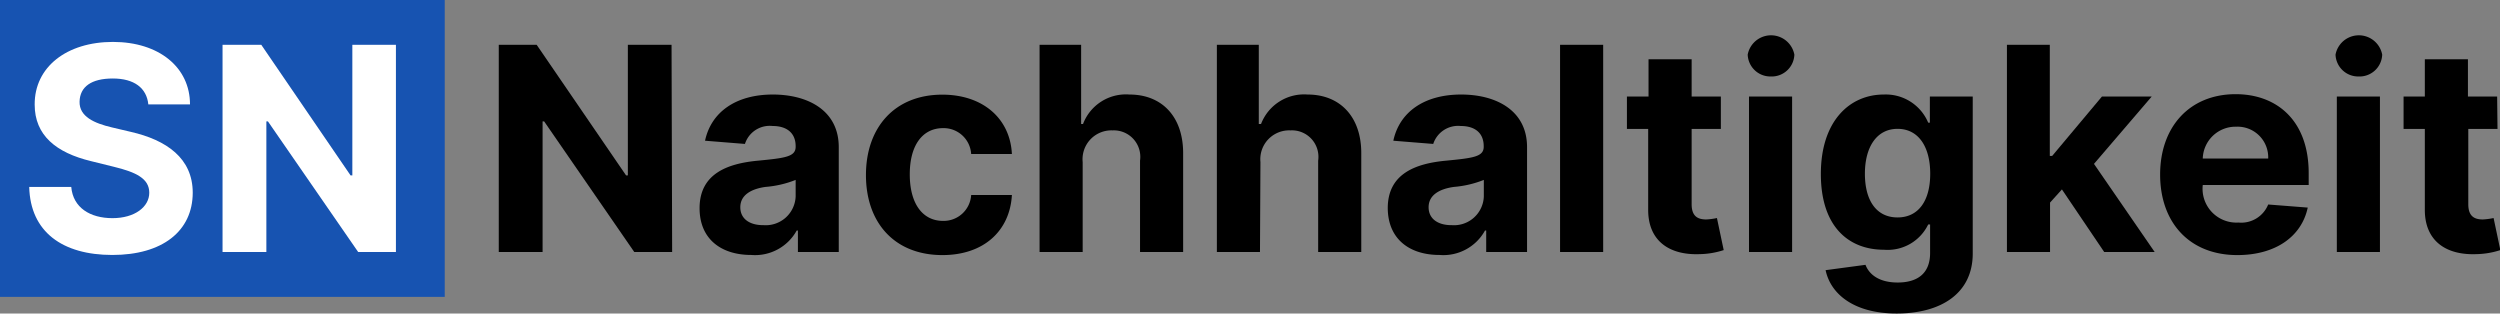
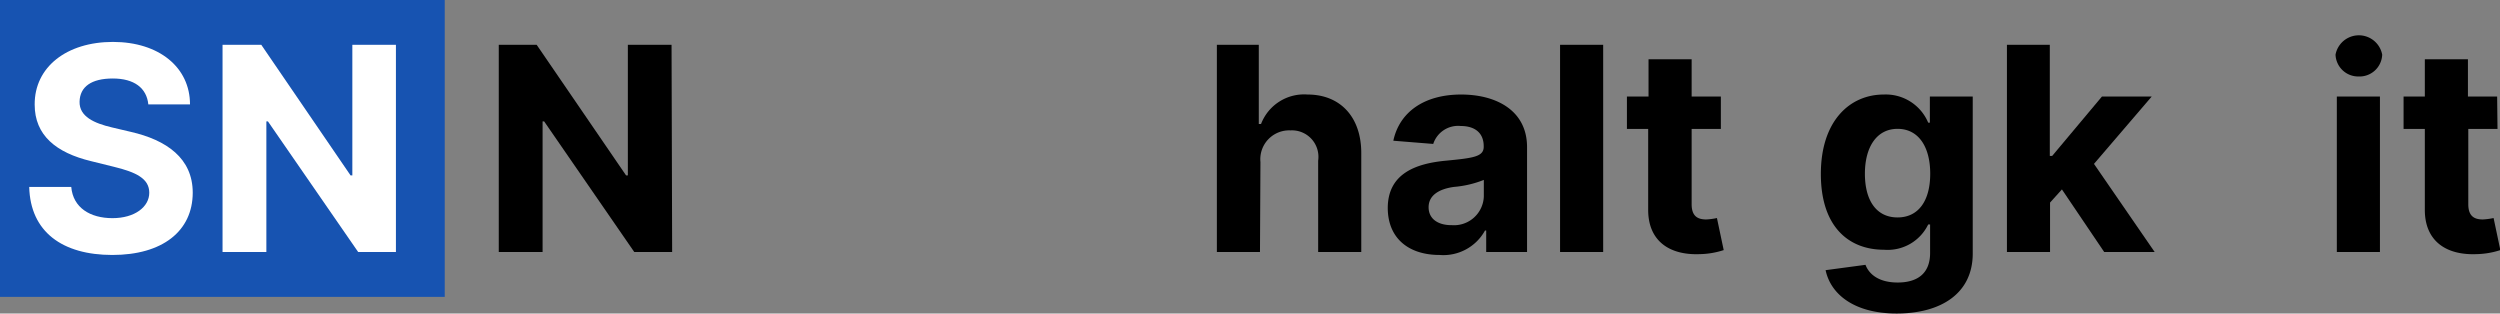
<svg xmlns="http://www.w3.org/2000/svg" viewBox="0 0 210.52 26.4">
  <rect x="0" y="0" width="210.52" height="26.4" fill="#808080" stroke="none" />
  <defs>
    <style>.cls-1{fill:#1753b1;}.cls-2{fill:#000;}.cls-3{fill:#fff;}</style>
  </defs>
  <g id="bg">
    <path class="cls-1" d="M37.45-.22H0v25H37.45Z" transform="translate(0 0.22)" />
  </g>
  <g id="Schrift">
    <path class="cls-3" d="M12.49,8.57H16c0-3.11-2.6-5.26-6.49-5.26S2.9,5.42,2.92,8.59c0,2.58,1.8,4.05,4.75,4.76l1.9.47c1.9.46,3,1,3,2.19s-1.22,2.14-3.1,2.14S6.15,17.27,6,15.52H2.46c.09,3.78,2.79,5.73,7,5.73s6.76-2,6.77-5.24c0-2.9-2.2-4.44-5.23-5.13l-1.57-.37C7.94,10.16,6.67,9.6,6.7,8.34s1-1.95,2.8-1.95S12.35,7.19,12.49,8.57Z" transform="translate(0 0.22)" />
    <path class="cls-3" d="M33.34,3.55H29.67v11h-.15L22,3.55H18.74V21h3.69V10h.13l7.6,11h3.18Z" transform="translate(0 0.22)" />
    <path class="cls-2" d="M56.55,3.55H52.87v11h-.15l-7.53-11H42V21h3.69V10h.13l7.59,11h3.19Z" transform="translate(0 0.22)" />
-     <path class="cls-2" d="M63.26,21.25a4,4,0,0,0,3.83-2.06h.1V21h3.44V12.17c0-3.12-2.64-4.43-5.55-4.43-3.14,0-5.2,1.5-5.71,3.89l3.36.27a2.19,2.19,0,0,1,2.33-1.51c1.23,0,1.94.62,1.94,1.7v.05c0,.84-.89.95-3.17,1.17-2.59.24-4.92,1.11-4.92,4C58.91,19.94,60.76,21.25,63.26,21.25Zm1-2.51c-1.12,0-1.92-.52-1.92-1.51s.85-1.53,2.12-1.71A8.73,8.73,0,0,0,67,14.93v1.39A2.52,2.52,0,0,1,64.3,18.74Z" transform="translate(0 0.22)" />
-     <path class="cls-2" d="M79.36,21.26c3.49,0,5.68-2.05,5.85-5.06H81.78a2.32,2.32,0,0,1-2.37,2.18c-1.7,0-2.8-1.42-2.8-3.92s1.11-3.89,2.8-3.89a2.32,2.32,0,0,1,2.37,2.18h3.43c-.15-3-2.45-5-5.86-5-4,0-6.43,2.75-6.43,6.77S75.33,21.26,79.36,21.26Z" transform="translate(0 0.22)" />
-     <path class="cls-2" d="M91.17,13.43a2.43,2.43,0,0,1,2.52-2.67A2.23,2.23,0,0,1,96,13.31V21h3.63V12.67c0-3.07-1.79-4.93-4.52-4.93a3.86,3.86,0,0,0-3.91,2.48h-.16V3.55H87.54V21h3.63Z" transform="translate(0 0.22)" />
    <path class="cls-2" d="M106.14,13.43a2.43,2.43,0,0,1,2.53-2.67A2.23,2.23,0,0,1,111,13.31V21h3.63V12.67c0-3.07-1.8-4.93-4.52-4.93a3.88,3.88,0,0,0-3.92,2.48H106V3.55h-3.53V21h3.63Z" transform="translate(0 0.22)" />
    <path class="cls-2" d="M121.22,21.25a4,4,0,0,0,3.83-2.06h.1V21h3.44V12.17c0-3.12-2.64-4.43-5.55-4.43-3.14,0-5.2,1.5-5.71,3.89l3.36.27A2.2,2.2,0,0,1,123,10.39c1.24,0,1.94.62,1.94,1.7v.05c0,.84-.89.95-3.17,1.17-2.59.24-4.91,1.11-4.91,4C116.88,19.94,118.72,21.25,121.22,21.25Zm1-2.51c-1.12,0-1.92-.52-1.92-1.51s.85-1.53,2.13-1.71a8.74,8.74,0,0,0,2.52-.59v1.39A2.51,2.51,0,0,1,122.26,18.74Z" transform="translate(0 0.22)" />
    <path class="cls-2" d="M135,3.55h-3.63V21H135Z" transform="translate(0 0.22)" />
    <path class="cls-2" d="M144.91,7.91h-2.46V4.77h-3.63V7.91H137v2.73h1.79v6.82c0,2.56,1.73,3.83,4.36,3.72a6.84,6.84,0,0,0,2-.34l-.57-2.7a5.32,5.32,0,0,1-.9.12c-.73,0-1.23-.28-1.23-1.28V10.64h2.46Z" transform="translate(0 0.22)" />
-     <path class="cls-2" d="M147.28,21h3.63V7.91h-3.63ZM149.1,6.22a1.91,1.91,0,0,0,2-1.84,2,2,0,0,0-3.93,0A1.91,1.91,0,0,0,149.1,6.22Z" transform="translate(0 0.22)" />
    <path class="cls-2" d="M159.71,26.18c3.75,0,6.41-1.7,6.41-5.05V7.91h-3.61v2.2h-.14a3.87,3.87,0,0,0-3.74-2.37c-2.87,0-5.3,2.23-5.3,6.69s2.36,6.38,5.31,6.38a3.79,3.79,0,0,0,3.73-2.13h.16v2.4c0,1.8-1.15,2.49-2.73,2.49s-2.41-.69-2.71-1.49l-3.36.45C154.17,24.6,156.19,26.18,159.71,26.18Zm.08-8.09c-1.78,0-2.75-1.42-2.75-3.68s1-3.78,2.75-3.78,2.75,1.49,2.75,3.78S161.54,18.09,159.79,18.09Z" transform="translate(0 0.22)" />
    <path class="cls-2" d="M169,21h3.63V16.84l1-1.11L177.19,21h4.25l-5.11-7.42,4.86-5.67H177l-4.19,5h-.2V3.55H169Z" transform="translate(0 0.22)" />
-     <path class="cls-2" d="M188.4,21.26c3.24,0,5.42-1.58,5.93-4L191,17a2.45,2.45,0,0,1-2.51,1.52,2.85,2.85,0,0,1-3-3.16h8.92v-1c0-4.45-2.7-6.65-6.15-6.65-3.86,0-6.36,2.73-6.36,6.77S184.37,21.26,188.4,21.26Zm-2.91-8.13a2.76,2.76,0,0,1,2.82-2.68A2.58,2.58,0,0,1,191,13.13Z" transform="translate(0 0.22)" />
    <path class="cls-2" d="M196.78,21h3.63V7.91h-3.63ZM198.6,6.22a1.91,1.91,0,0,0,2-1.84,2,2,0,0,0-3.93,0A1.91,1.91,0,0,0,198.6,6.22Z" transform="translate(0 0.22)" />
    <path class="cls-2" d="M210.28,7.91h-2.46V4.77h-3.63V7.91H202.4v2.73h1.79v6.82c0,2.56,1.73,3.83,4.36,3.72a6.91,6.91,0,0,0,2-.34l-.57-2.7a5.46,5.46,0,0,1-.91.12c-.72,0-1.22-.28-1.22-1.28V10.64h2.46Z" transform="translate(0 0.22)" />
  </g>
</svg>